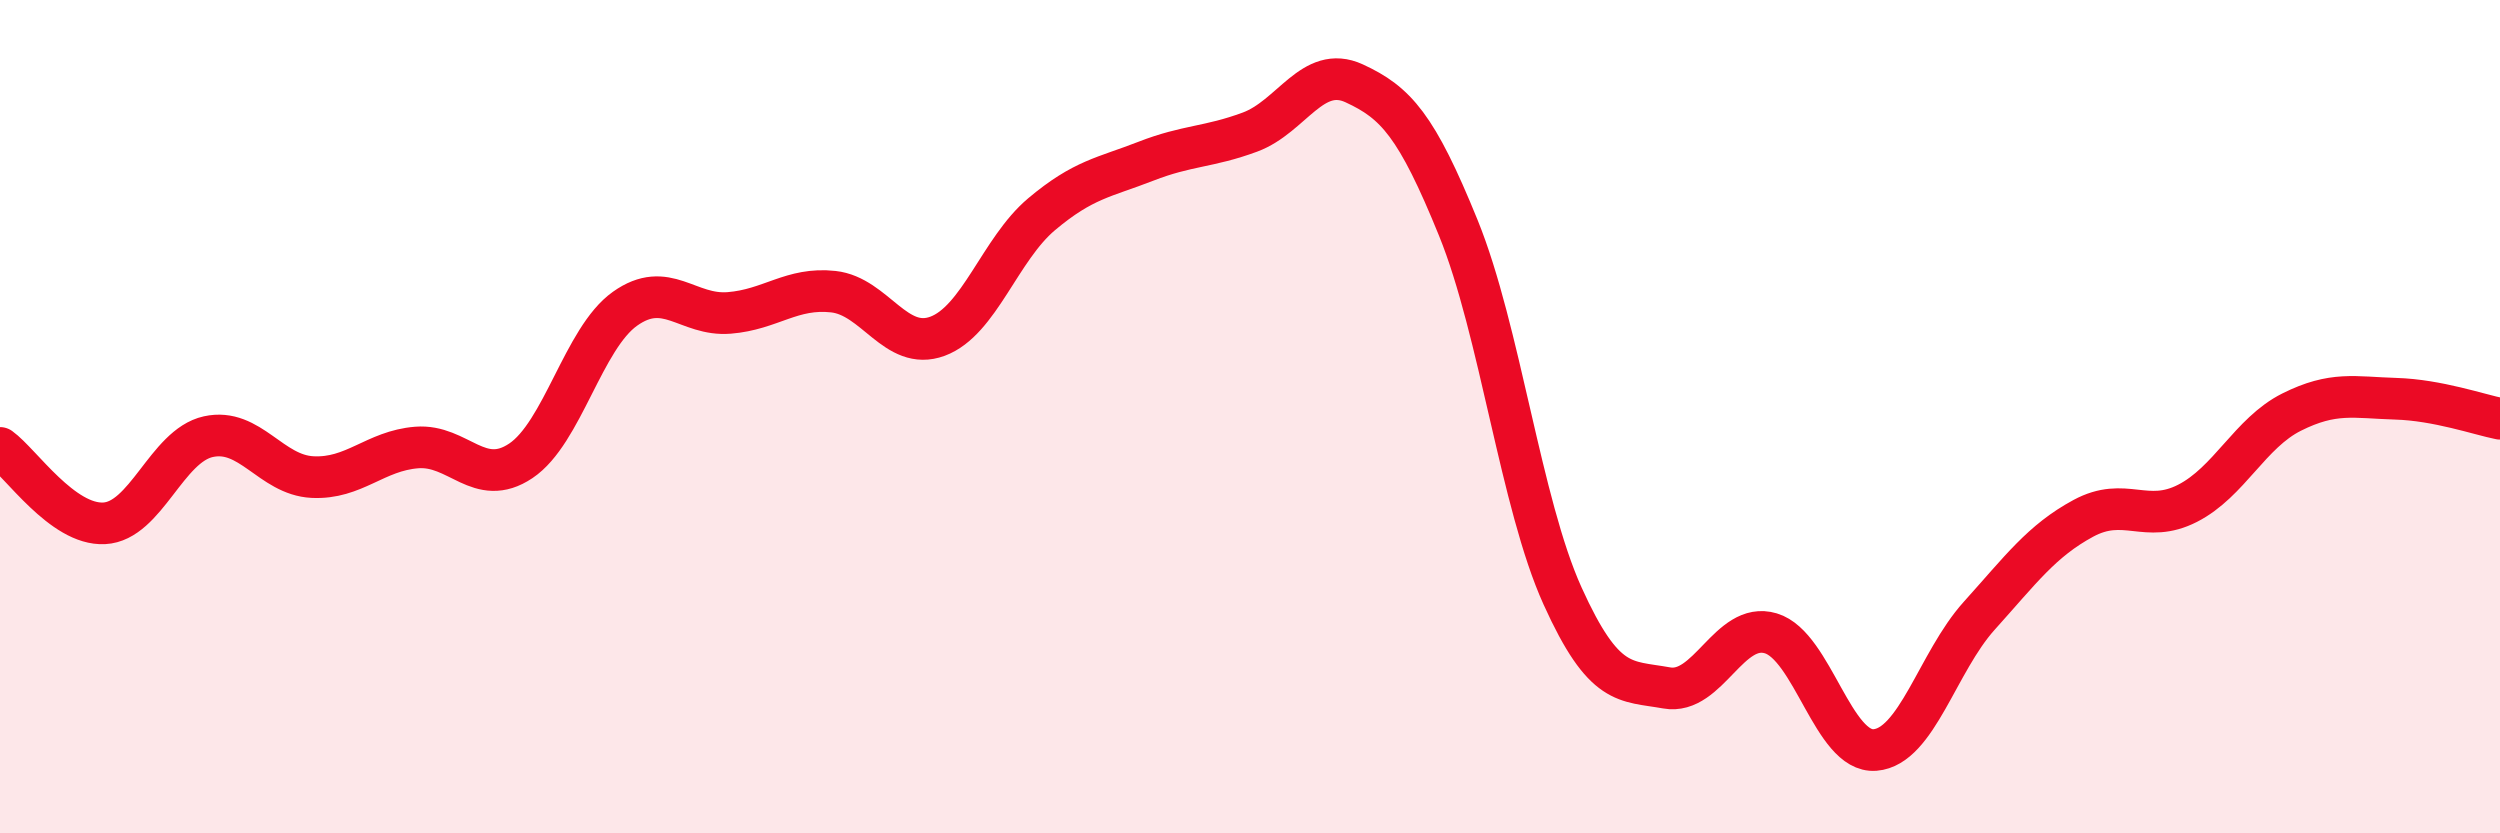
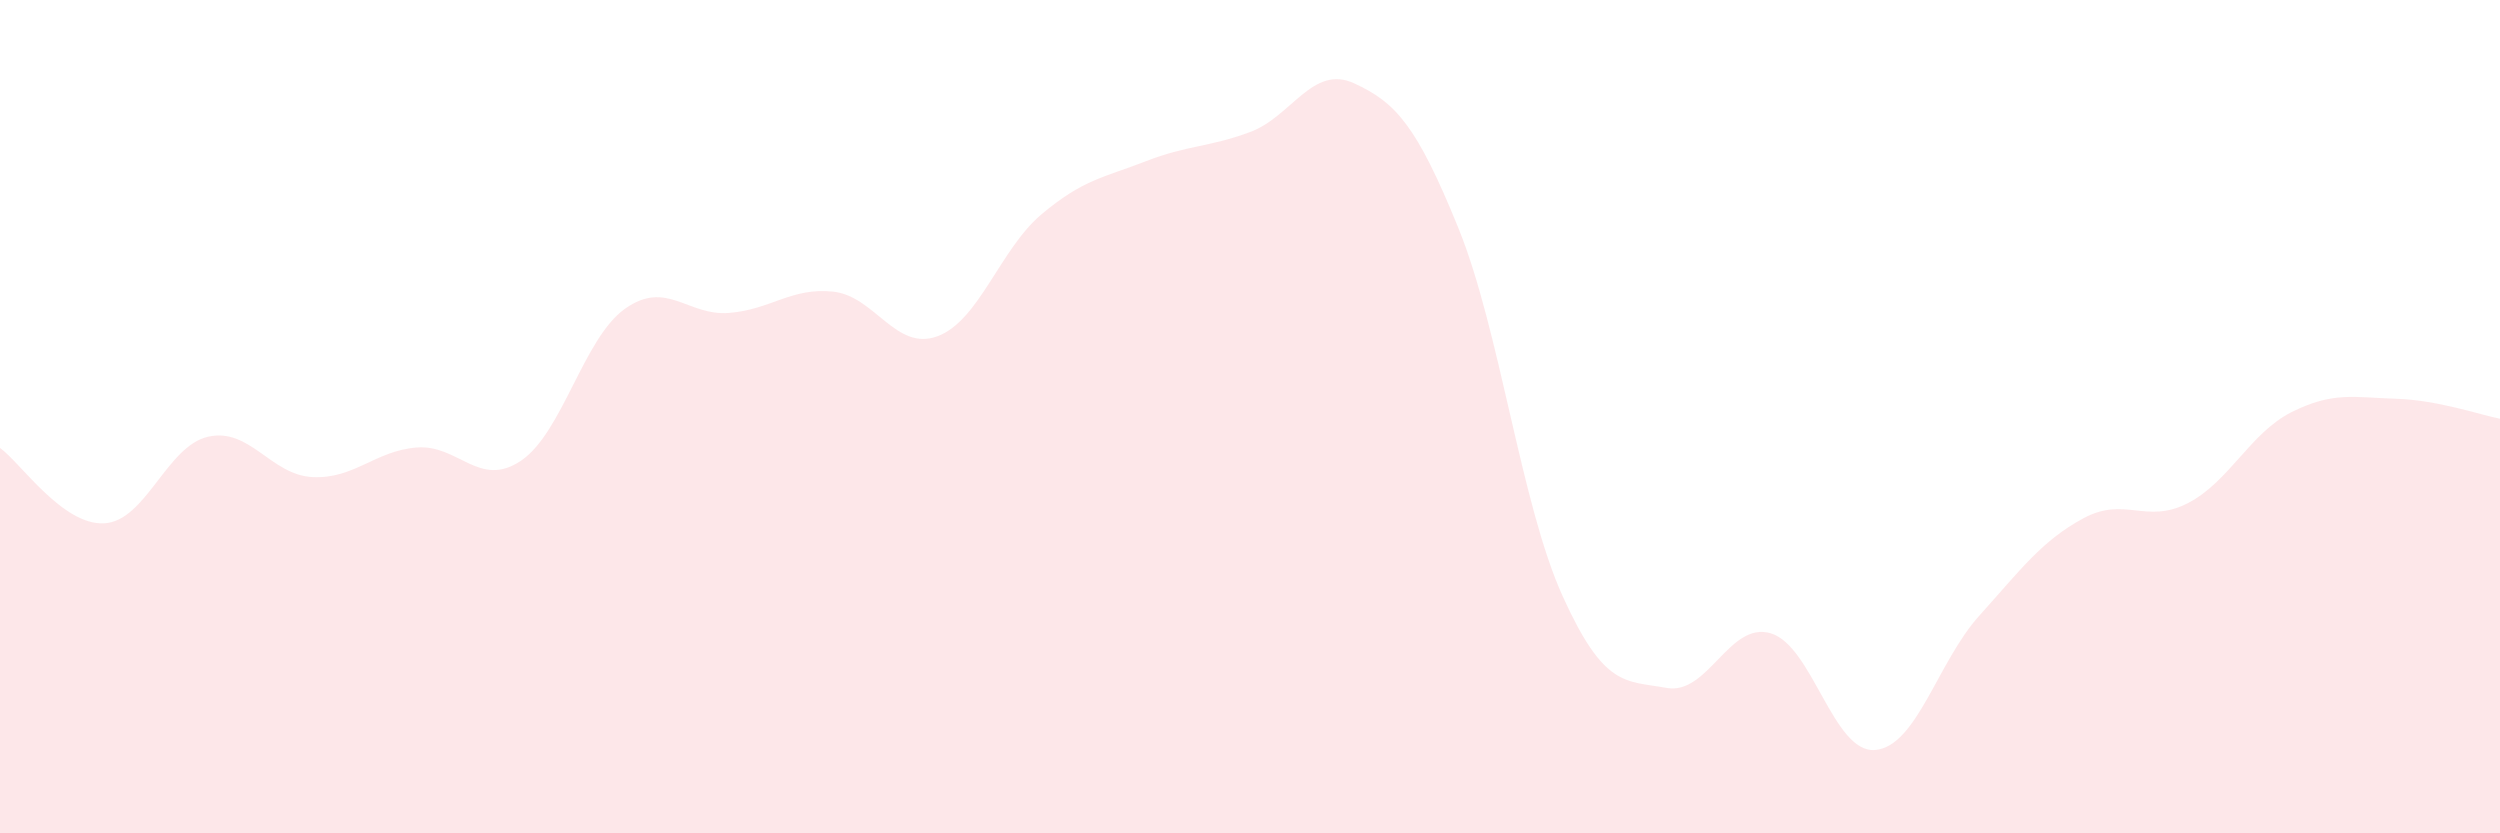
<svg xmlns="http://www.w3.org/2000/svg" width="60" height="20" viewBox="0 0 60 20">
  <path d="M 0,10.75 C 0.5,11.11 1.5,12.61 2.5,12.56 C 3.5,12.51 4,10.7 5,10.48 C 6,10.26 6.5,11.4 7.5,11.45 C 8.5,11.5 9,10.82 10,10.74 C 11,10.66 11.5,11.73 12.5,11.06 C 13.5,10.39 14,8.12 15,7.41 C 16,6.7 16.5,7.59 17.5,7.51 C 18.5,7.43 19,6.89 20,7 C 21,7.11 21.5,8.44 22.5,8.07 C 23.5,7.7 24,5.98 25,5.14 C 26,4.3 26.5,4.26 27.5,3.87 C 28.5,3.48 29,3.54 30,3.17 C 31,2.8 31.5,1.54 32.5,2 C 33.5,2.46 34,3.01 35,5.47 C 36,7.93 36.5,12.09 37.5,14.3 C 38.5,16.51 39,16.33 40,16.51 C 41,16.69 41.5,14.9 42.5,15.2 C 43.5,15.5 44,18.08 45,18 C 46,17.92 46.5,15.89 47.5,14.78 C 48.5,13.67 49,12.98 50,12.44 C 51,11.9 51.5,12.59 52.5,12.08 C 53.5,11.57 54,10.39 55,9.89 C 56,9.39 56.5,9.54 57.5,9.57 C 58.5,9.6 59.5,9.95 60,10.05L60 20L0 20Z" fill="#EB0A25" opacity="0.1" stroke-linecap="round" stroke-linejoin="round" />
-   <path d="M 0,10.75 C 0.5,11.11 1.5,12.61 2.5,12.56 C 3.5,12.51 4,10.7 5,10.48 C 6,10.26 6.5,11.4 7.5,11.45 C 8.5,11.5 9,10.82 10,10.74 C 11,10.66 11.5,11.73 12.5,11.06 C 13.5,10.39 14,8.12 15,7.41 C 16,6.7 16.5,7.59 17.5,7.51 C 18.5,7.43 19,6.89 20,7 C 21,7.11 21.5,8.44 22.5,8.07 C 23.5,7.7 24,5.98 25,5.14 C 26,4.3 26.5,4.26 27.5,3.87 C 28.5,3.48 29,3.54 30,3.17 C 31,2.8 31.5,1.54 32.5,2 C 33.5,2.46 34,3.01 35,5.47 C 36,7.93 36.5,12.09 37.5,14.3 C 38.5,16.51 39,16.33 40,16.51 C 41,16.69 41.5,14.9 42.5,15.2 C 43.5,15.5 44,18.08 45,18 C 46,17.92 46.5,15.89 47.5,14.78 C 48.5,13.67 49,12.98 50,12.44 C 51,11.9 51.5,12.59 52.5,12.08 C 53.5,11.57 54,10.39 55,9.89 C 56,9.39 56.5,9.54 57.5,9.57 C 58.5,9.6 59.5,9.95 60,10.05" stroke="#EB0A25" stroke-width="1" fill="none" stroke-linecap="round" stroke-linejoin="round" />
</svg>